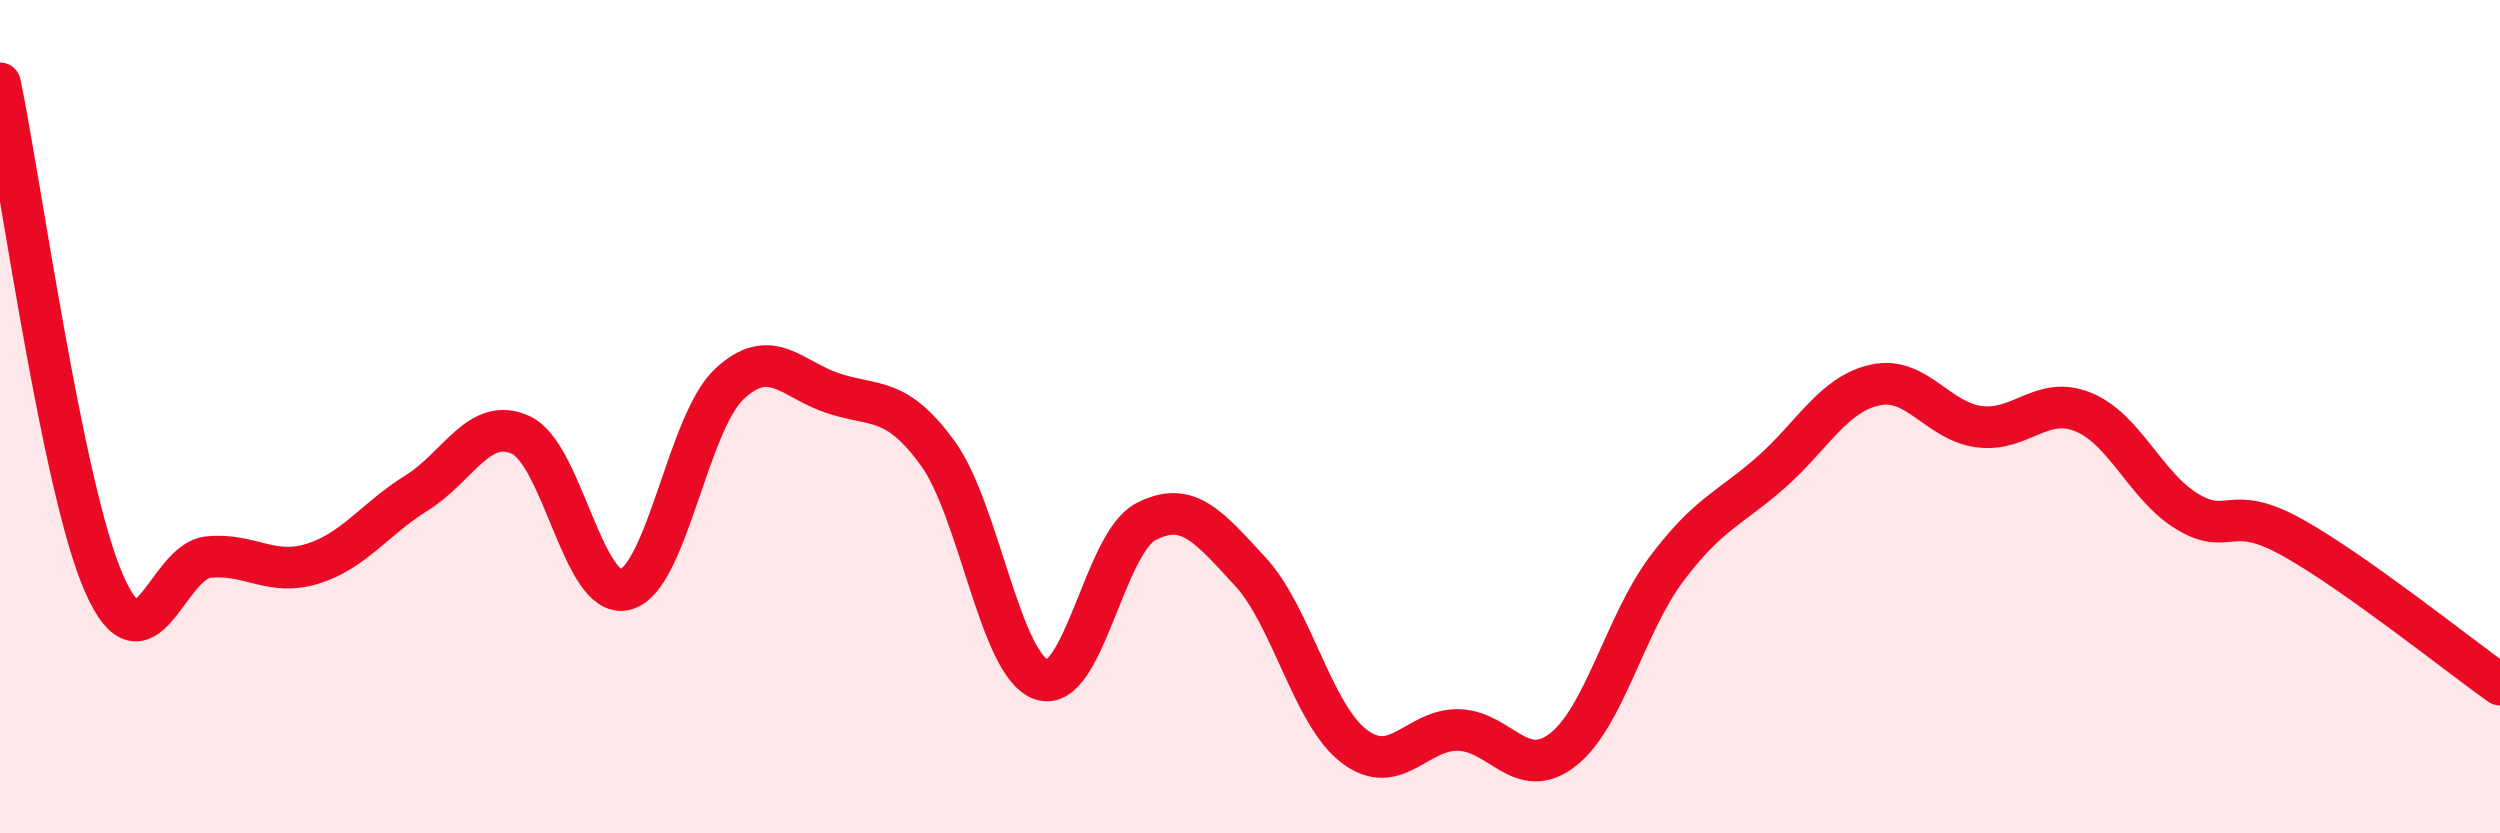
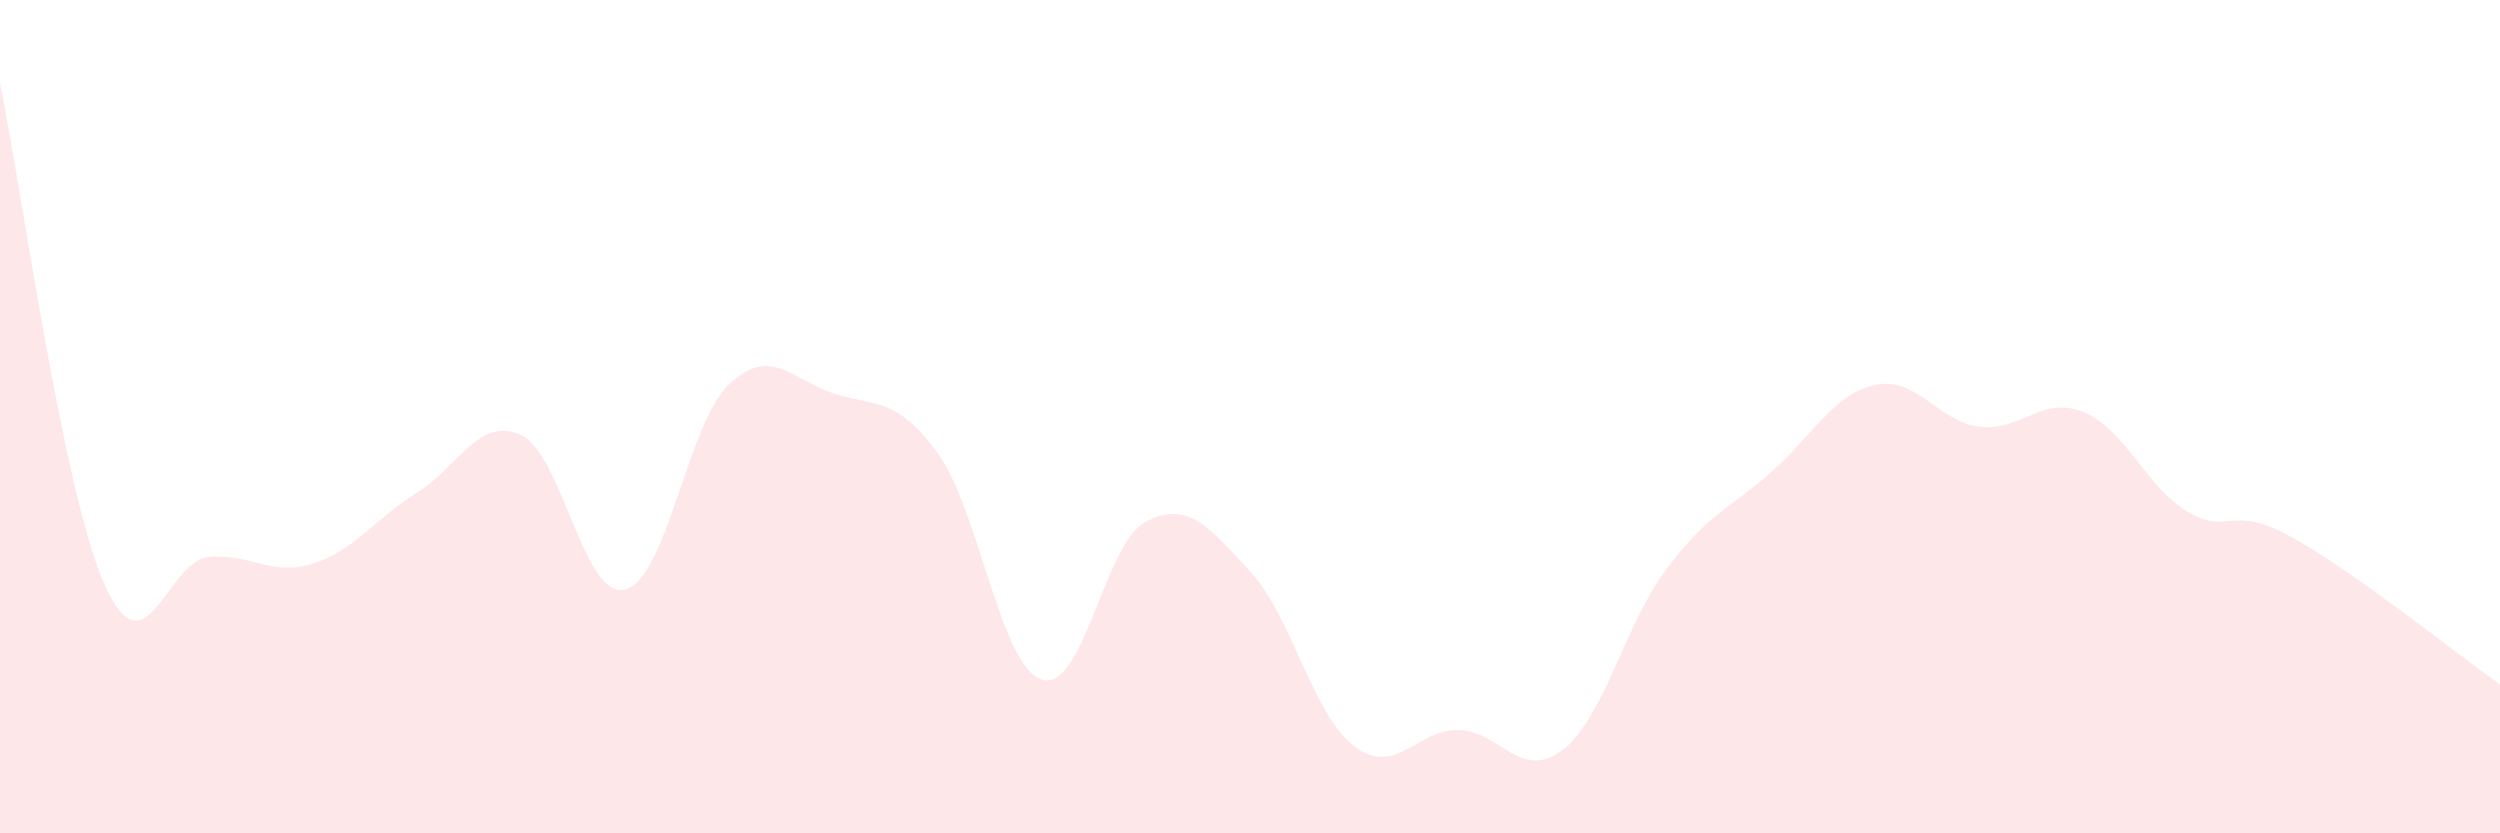
<svg xmlns="http://www.w3.org/2000/svg" width="60" height="20" viewBox="0 0 60 20">
  <path d="M 0,2 C 0.5,4.4 1.5,11.74 2.5,14.01 C 3.5,16.28 4,13.47 5,13.37 C 6,13.27 6.5,13.84 7.5,13.53 C 8.5,13.22 9,12.45 10,11.83 C 11,11.21 11.5,9.98 12.5,10.44 C 13.5,10.9 14,14.39 15,14.15 C 16,13.91 16.5,10.16 17.5,9.22 C 18.5,8.28 19,9.11 20,9.44 C 21,9.77 21.5,9.5 22.5,10.87 C 23.5,12.24 24,15.98 25,16.31 C 26,16.64 26.5,13.04 27.5,12.52 C 28.5,12 29,12.63 30,13.71 C 31,14.79 31.5,17.15 32.5,17.91 C 33.5,18.67 34,17.5 35,17.52 C 36,17.54 36.5,18.77 37.5,18 C 38.5,17.23 39,14.98 40,13.65 C 41,12.32 41.5,12.22 42.5,11.34 C 43.5,10.46 44,9.46 45,9.24 C 46,9.02 46.5,10.11 47.5,10.24 C 48.5,10.37 49,9.48 50,9.89 C 51,10.3 51.5,11.68 52.5,12.28 C 53.5,12.88 53.5,12.06 55,12.89 C 56.5,13.72 59,15.72 60,16.43L60 20L0 20Z" fill="#EB0A25" opacity="0.1" stroke-linecap="round" stroke-linejoin="round" />
-   <path d="M 0,2 C 0.5,4.4 1.5,11.74 2.5,14.01 C 3.5,16.28 4,13.47 5,13.37 C 6,13.27 6.5,13.84 7.5,13.53 C 8.5,13.22 9,12.45 10,11.83 C 11,11.21 11.5,9.98 12.5,10.44 C 13.5,10.9 14,14.39 15,14.15 C 16,13.91 16.5,10.16 17.5,9.22 C 18.5,8.28 19,9.11 20,9.44 C 21,9.77 21.5,9.5 22.5,10.87 C 23.5,12.24 24,15.98 25,16.31 C 26,16.64 26.5,13.04 27.5,12.52 C 28.5,12 29,12.63 30,13.71 C 31,14.79 31.5,17.15 32.5,17.91 C 33.5,18.67 34,17.5 35,17.52 C 36,17.54 36.5,18.77 37.5,18 C 38.5,17.23 39,14.98 40,13.65 C 41,12.32 41.5,12.22 42.5,11.34 C 43.5,10.46 44,9.46 45,9.24 C 46,9.02 46.5,10.11 47.5,10.24 C 48.5,10.37 49,9.48 50,9.89 C 51,10.3 51.5,11.68 52.5,12.28 C 53.5,12.88 53.5,12.06 55,12.89 C 56.5,13.72 59,15.72 60,16.43" stroke="#EB0A25" stroke-width="1" fill="none" stroke-linecap="round" stroke-linejoin="round" />
</svg>